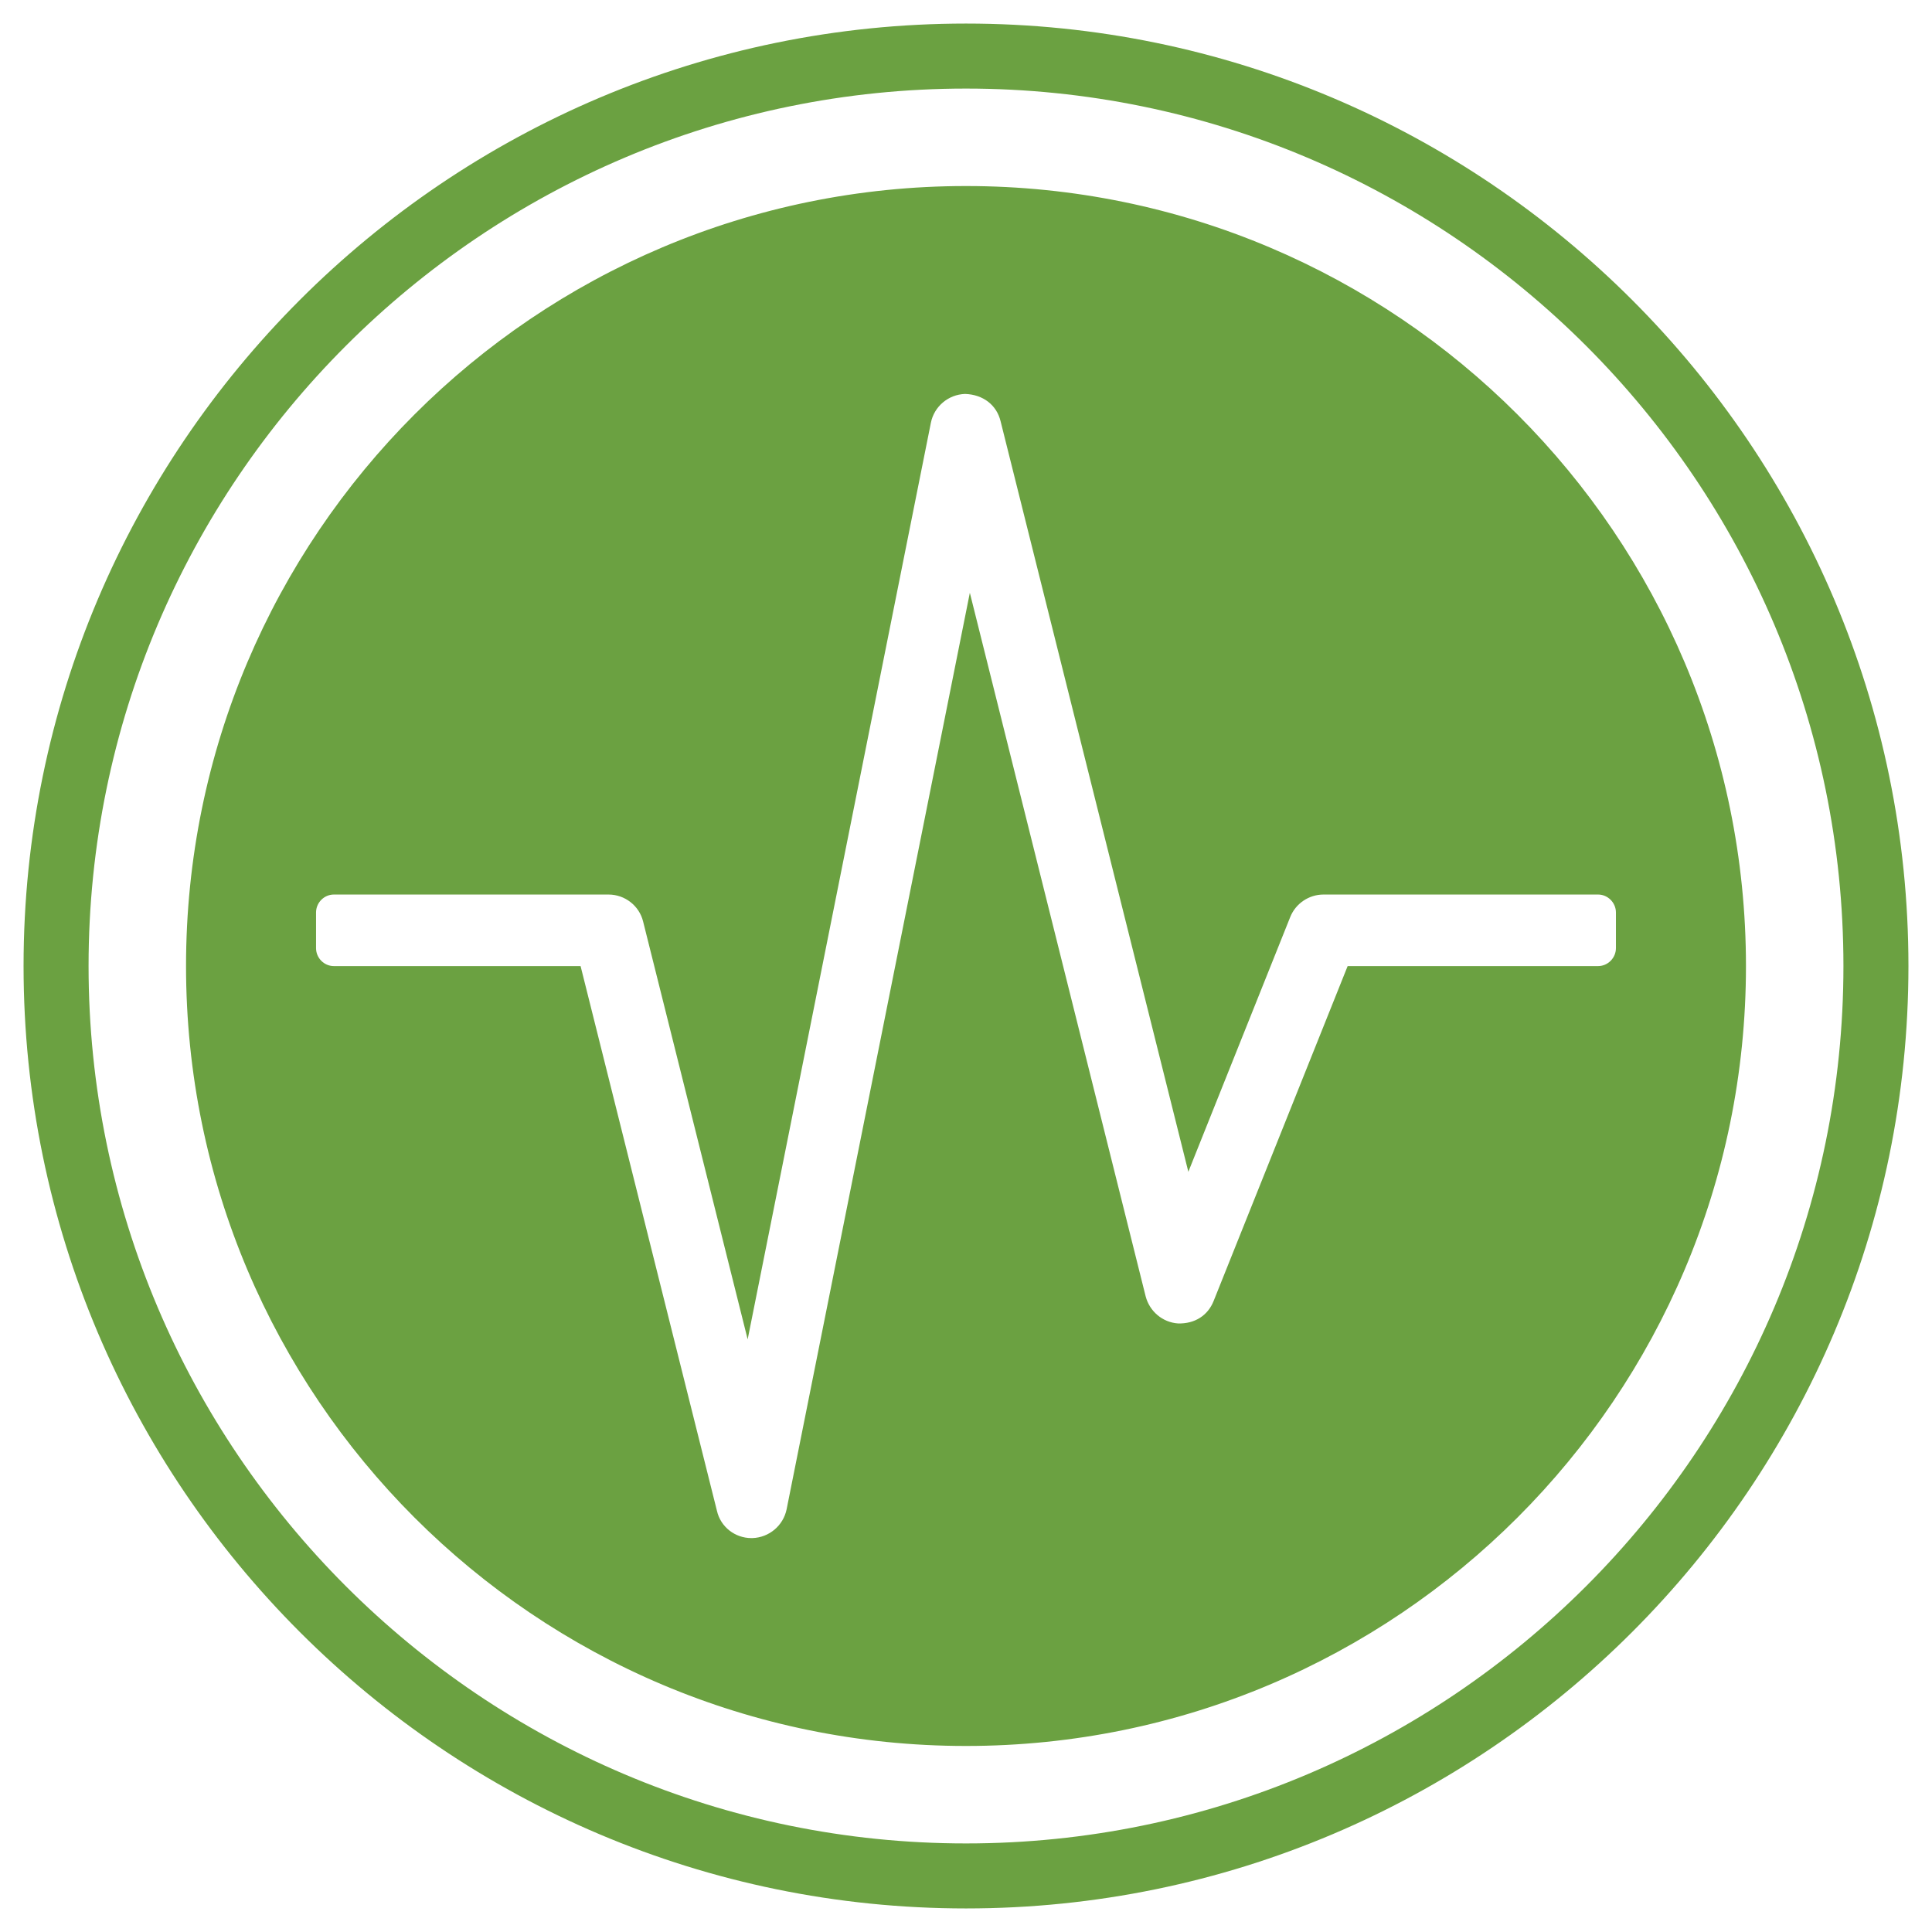
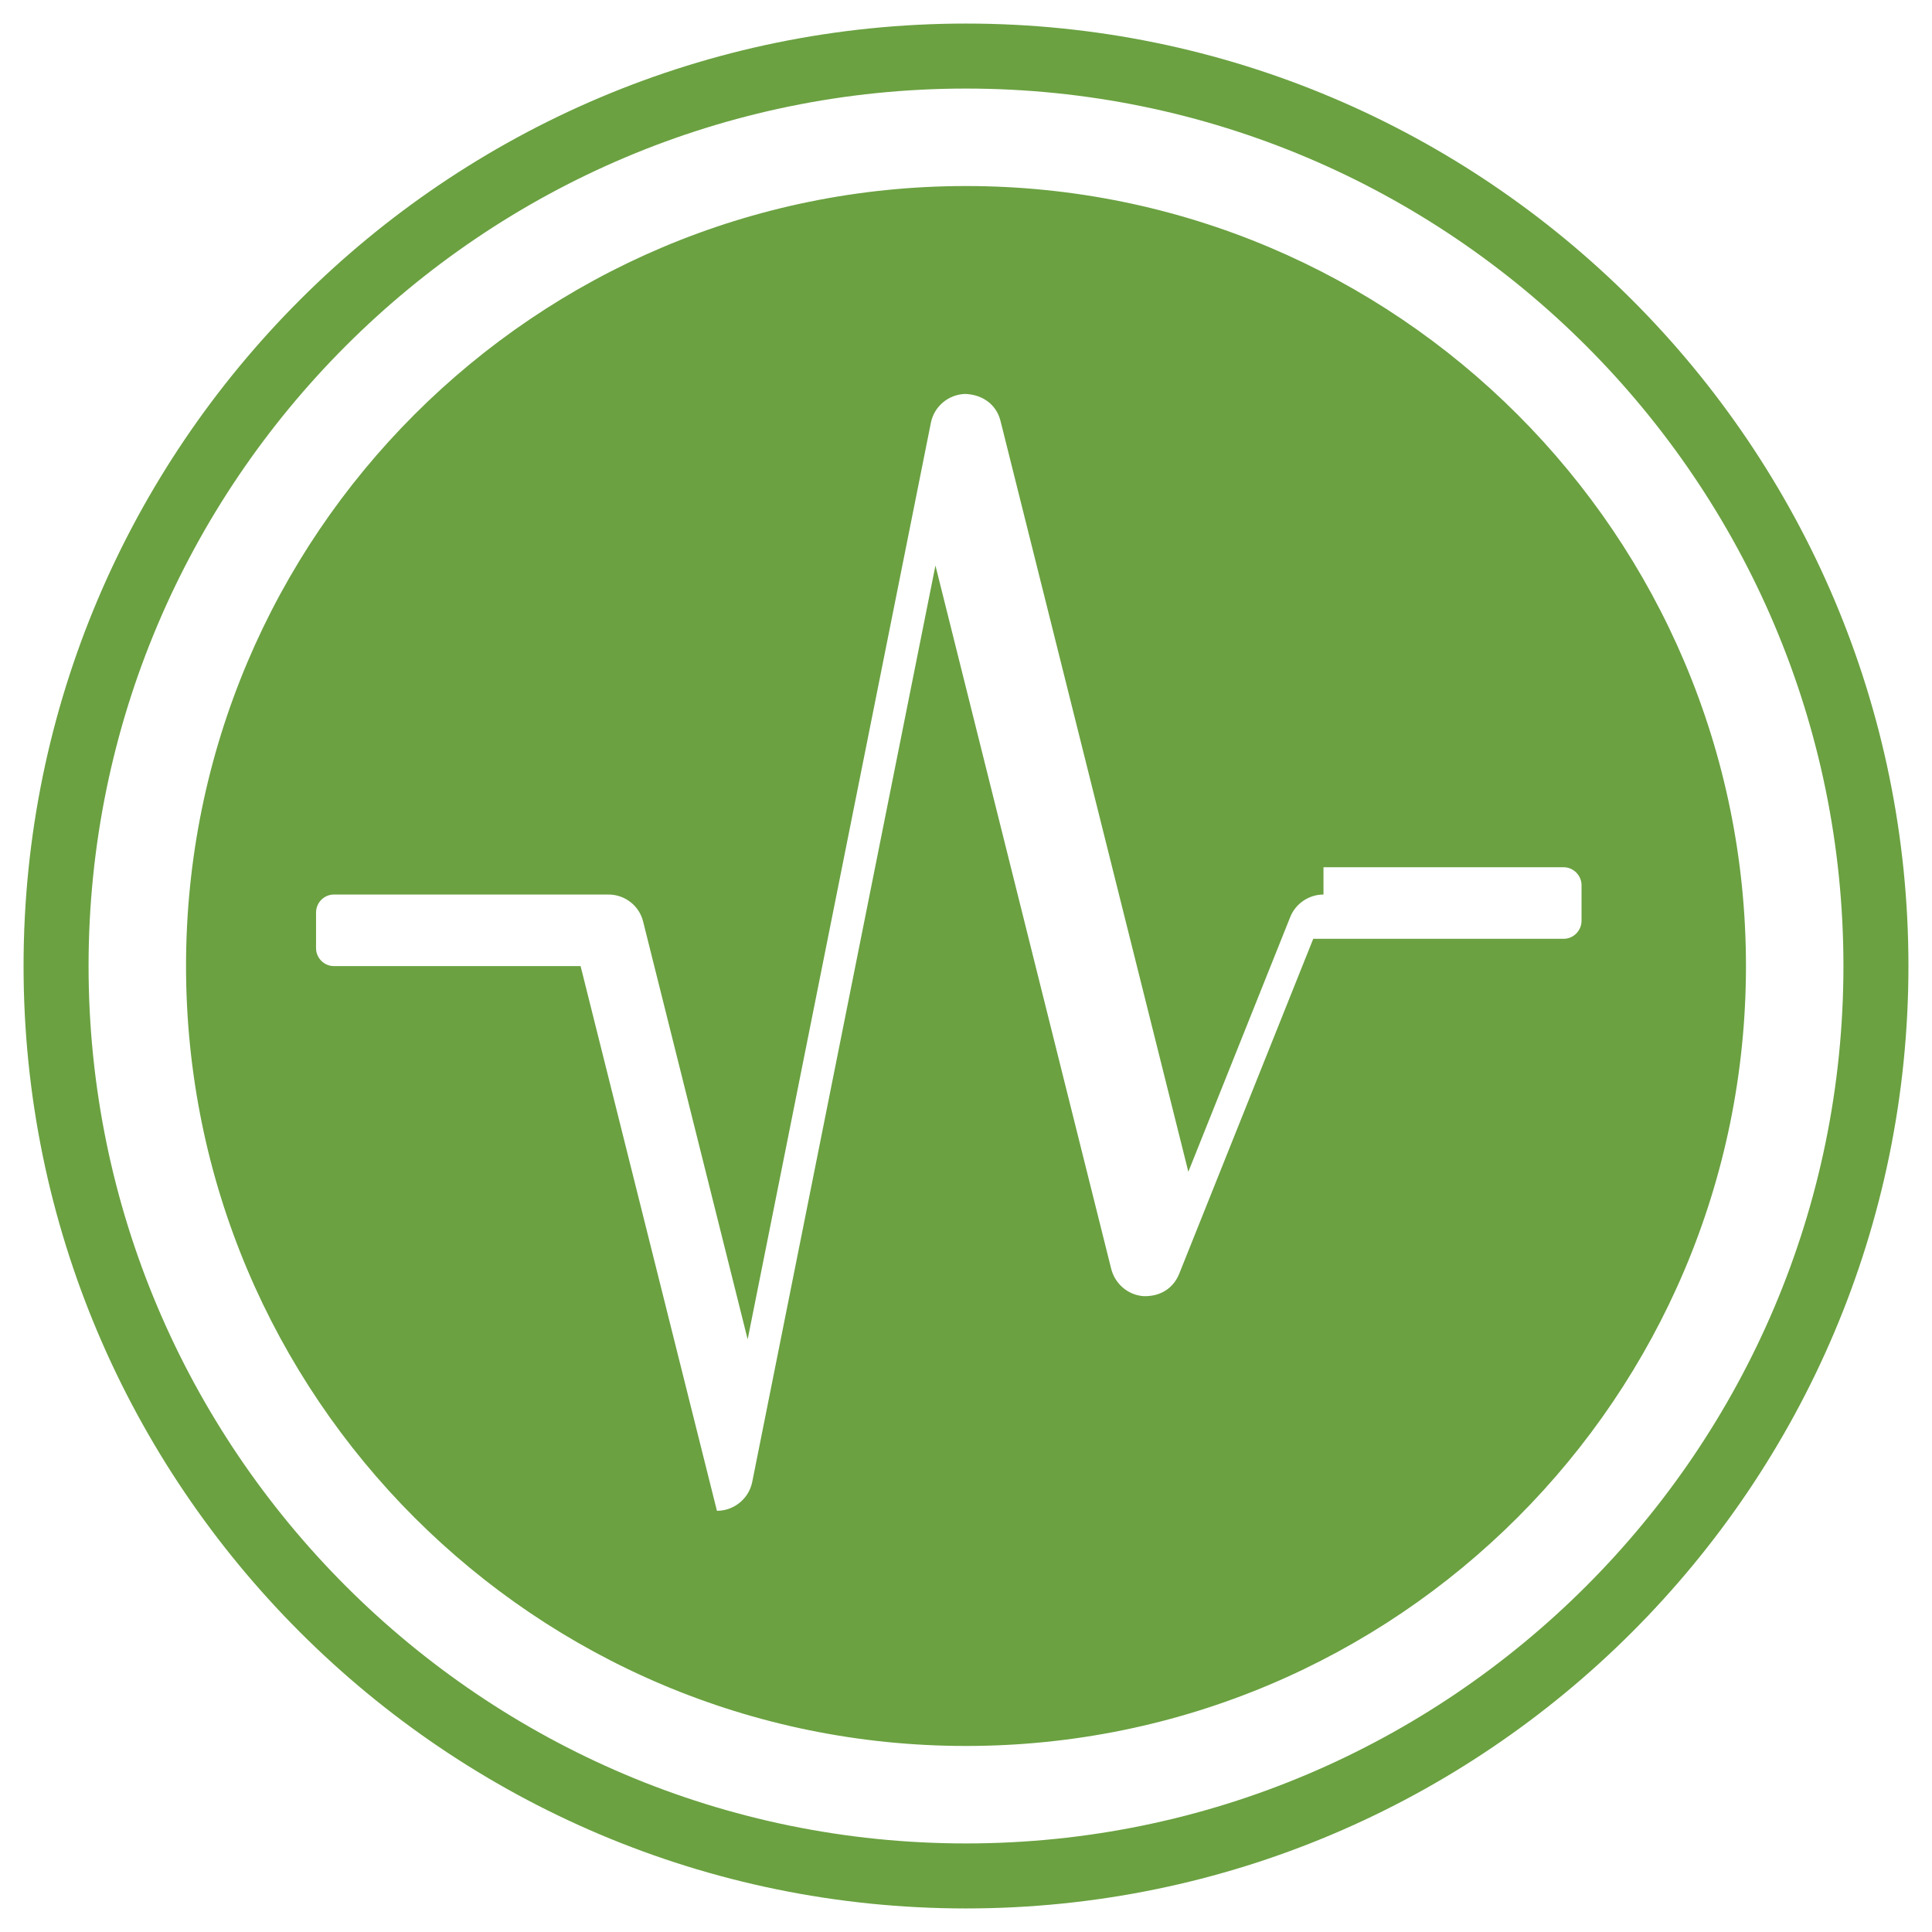
<svg xmlns="http://www.w3.org/2000/svg" version="1.1" id="Layer_1" x="0px" y="0px" width="82px" height="82px" viewBox="0 0 82 82" enable-background="new 0 0 82 82" xml:space="preserve">
-   <path fill="#6BA141" d="M41,81C18.944,81,1,63.056,1,41S18.944,1,41,1s40,17.944,40,40S63.056,81,41,81z M41,3.759  C20.464,3.759,3.759,20.464,3.759,41S20.464,78.241,41,78.241S78.241,61.536,78.241,41S61.536,3.759,41,3.759z M41,7.896  c18.278,0,33.104,14.822,33.104,33.104c0,18.287-14.825,33.104-33.104,33.104C22.716,74.104,7.896,59.287,7.896,41  C7.896,22.719,22.716,7.896,41,7.896 M56.173,37.967c-0.614,0-1.181,0.377-1.412,0.956l-4.324,10.811l-7.969-31.855  c-0.169-0.695-0.746-1.134-1.508-1.159c-0.712,0.024-1.31,0.531-1.45,1.22l-7.777,38.906l-4.437-17.734  c-0.165-0.671-0.773-1.145-1.468-1.145H14.171c-0.417,0-0.757,0.345-0.757,0.762v1.512c0,0.418,0.34,0.763,0.757,0.763h10.471  l5.787,23.119c0.156,0.689,0.773,1.158,1.46,1.158h0.045c0.711-0.023,1.31-0.53,1.452-1.22l7.777-38.901l7.463,29.865  c0.169,0.636,0.716,1.1,1.371,1.146c0.722,0.021,1.269-0.345,1.511-0.948l5.69-14.219h10.63c0.412,0,0.757-0.345,0.757-0.763v-1.512  c0-0.417-0.345-0.762-0.757-0.762H56.173z" />
+   <path fill="#6BA141" d="M41,81C18.944,81,1,63.056,1,41S18.944,1,41,1s40,17.944,40,40S63.056,81,41,81z M41,3.759  C20.464,3.759,3.759,20.464,3.759,41S20.464,78.241,41,78.241S78.241,61.536,78.241,41S61.536,3.759,41,3.759z M41,7.896  c18.278,0,33.104,14.822,33.104,33.104c0,18.287-14.825,33.104-33.104,33.104C22.716,74.104,7.896,59.287,7.896,41  C7.896,22.719,22.716,7.896,41,7.896 M56.173,37.967c-0.614,0-1.181,0.377-1.412,0.956l-4.324,10.811l-7.969-31.855  c-0.169-0.695-0.746-1.134-1.508-1.159c-0.712,0.024-1.31,0.531-1.45,1.22l-7.777,38.906l-4.437-17.734  c-0.165-0.671-0.773-1.145-1.468-1.145H14.171c-0.417,0-0.757,0.345-0.757,0.762v1.512c0,0.418,0.34,0.763,0.757,0.763h10.471  l5.787,23.119h0.045c0.711-0.023,1.31-0.53,1.452-1.22l7.777-38.901l7.463,29.865  c0.169,0.636,0.716,1.1,1.371,1.146c0.722,0.021,1.269-0.345,1.511-0.948l5.69-14.219h10.63c0.412,0,0.757-0.345,0.757-0.763v-1.512  c0-0.417-0.345-0.762-0.757-0.762H56.173z" />
</svg>